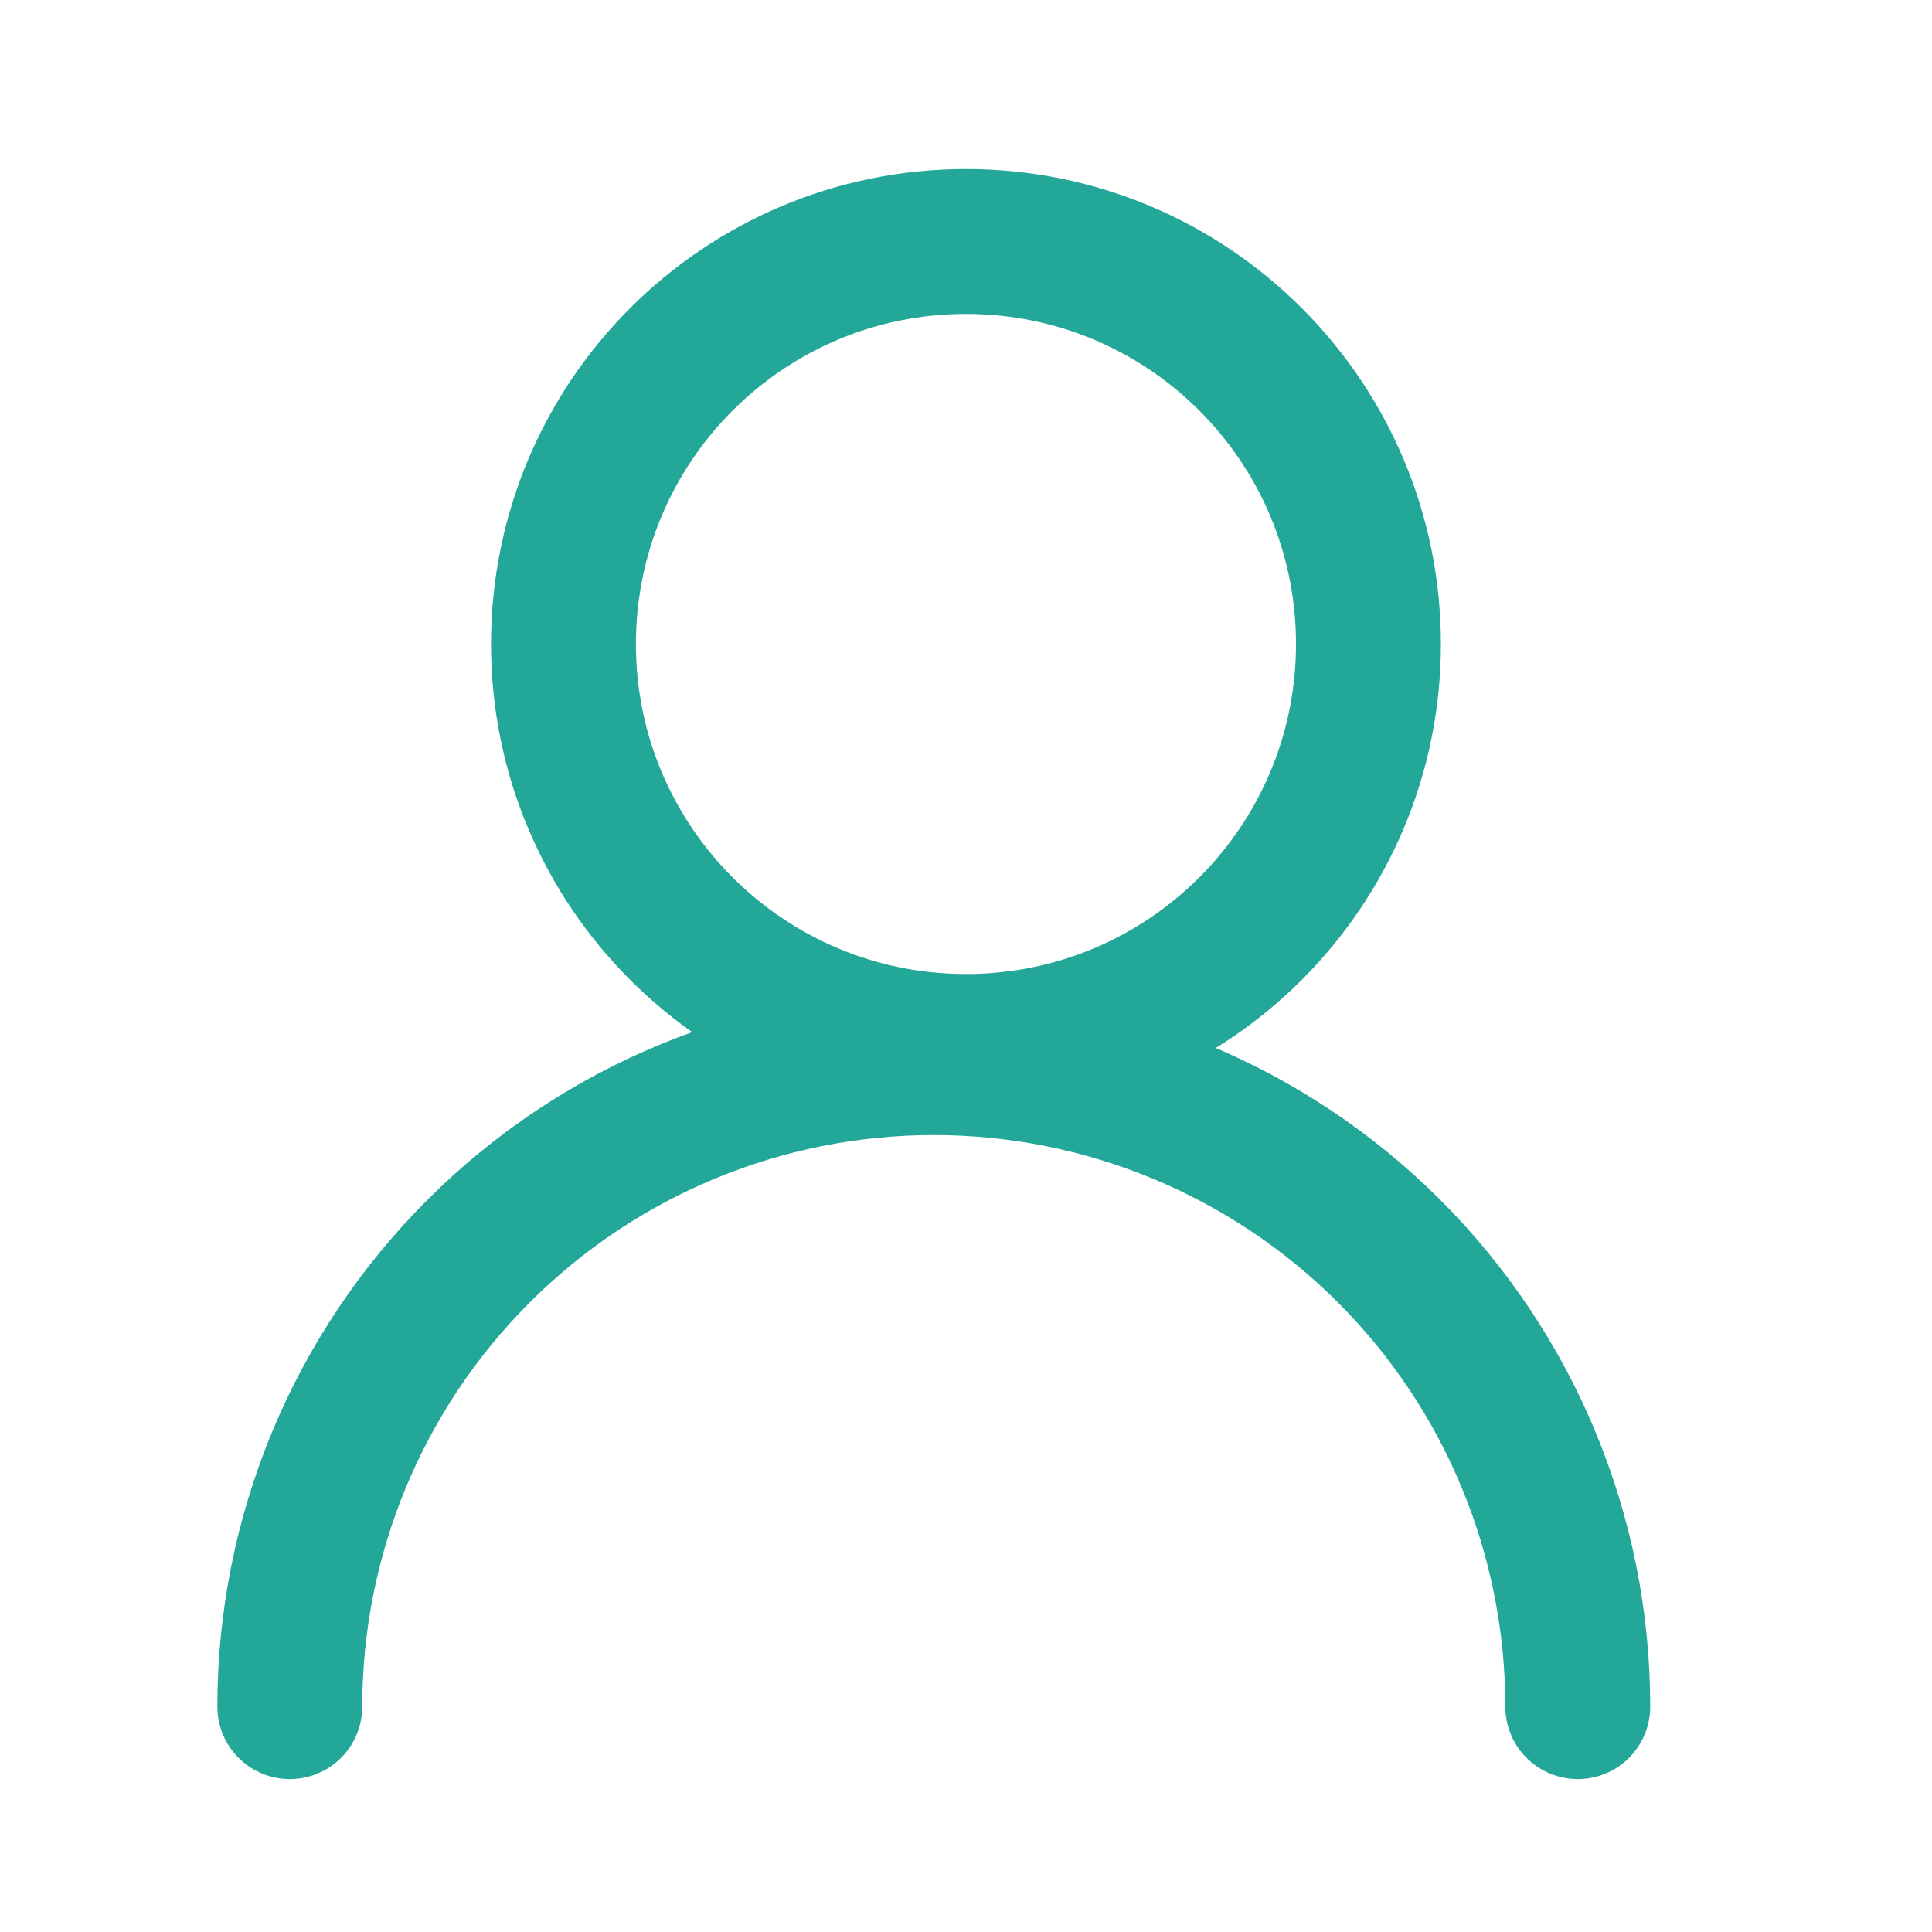
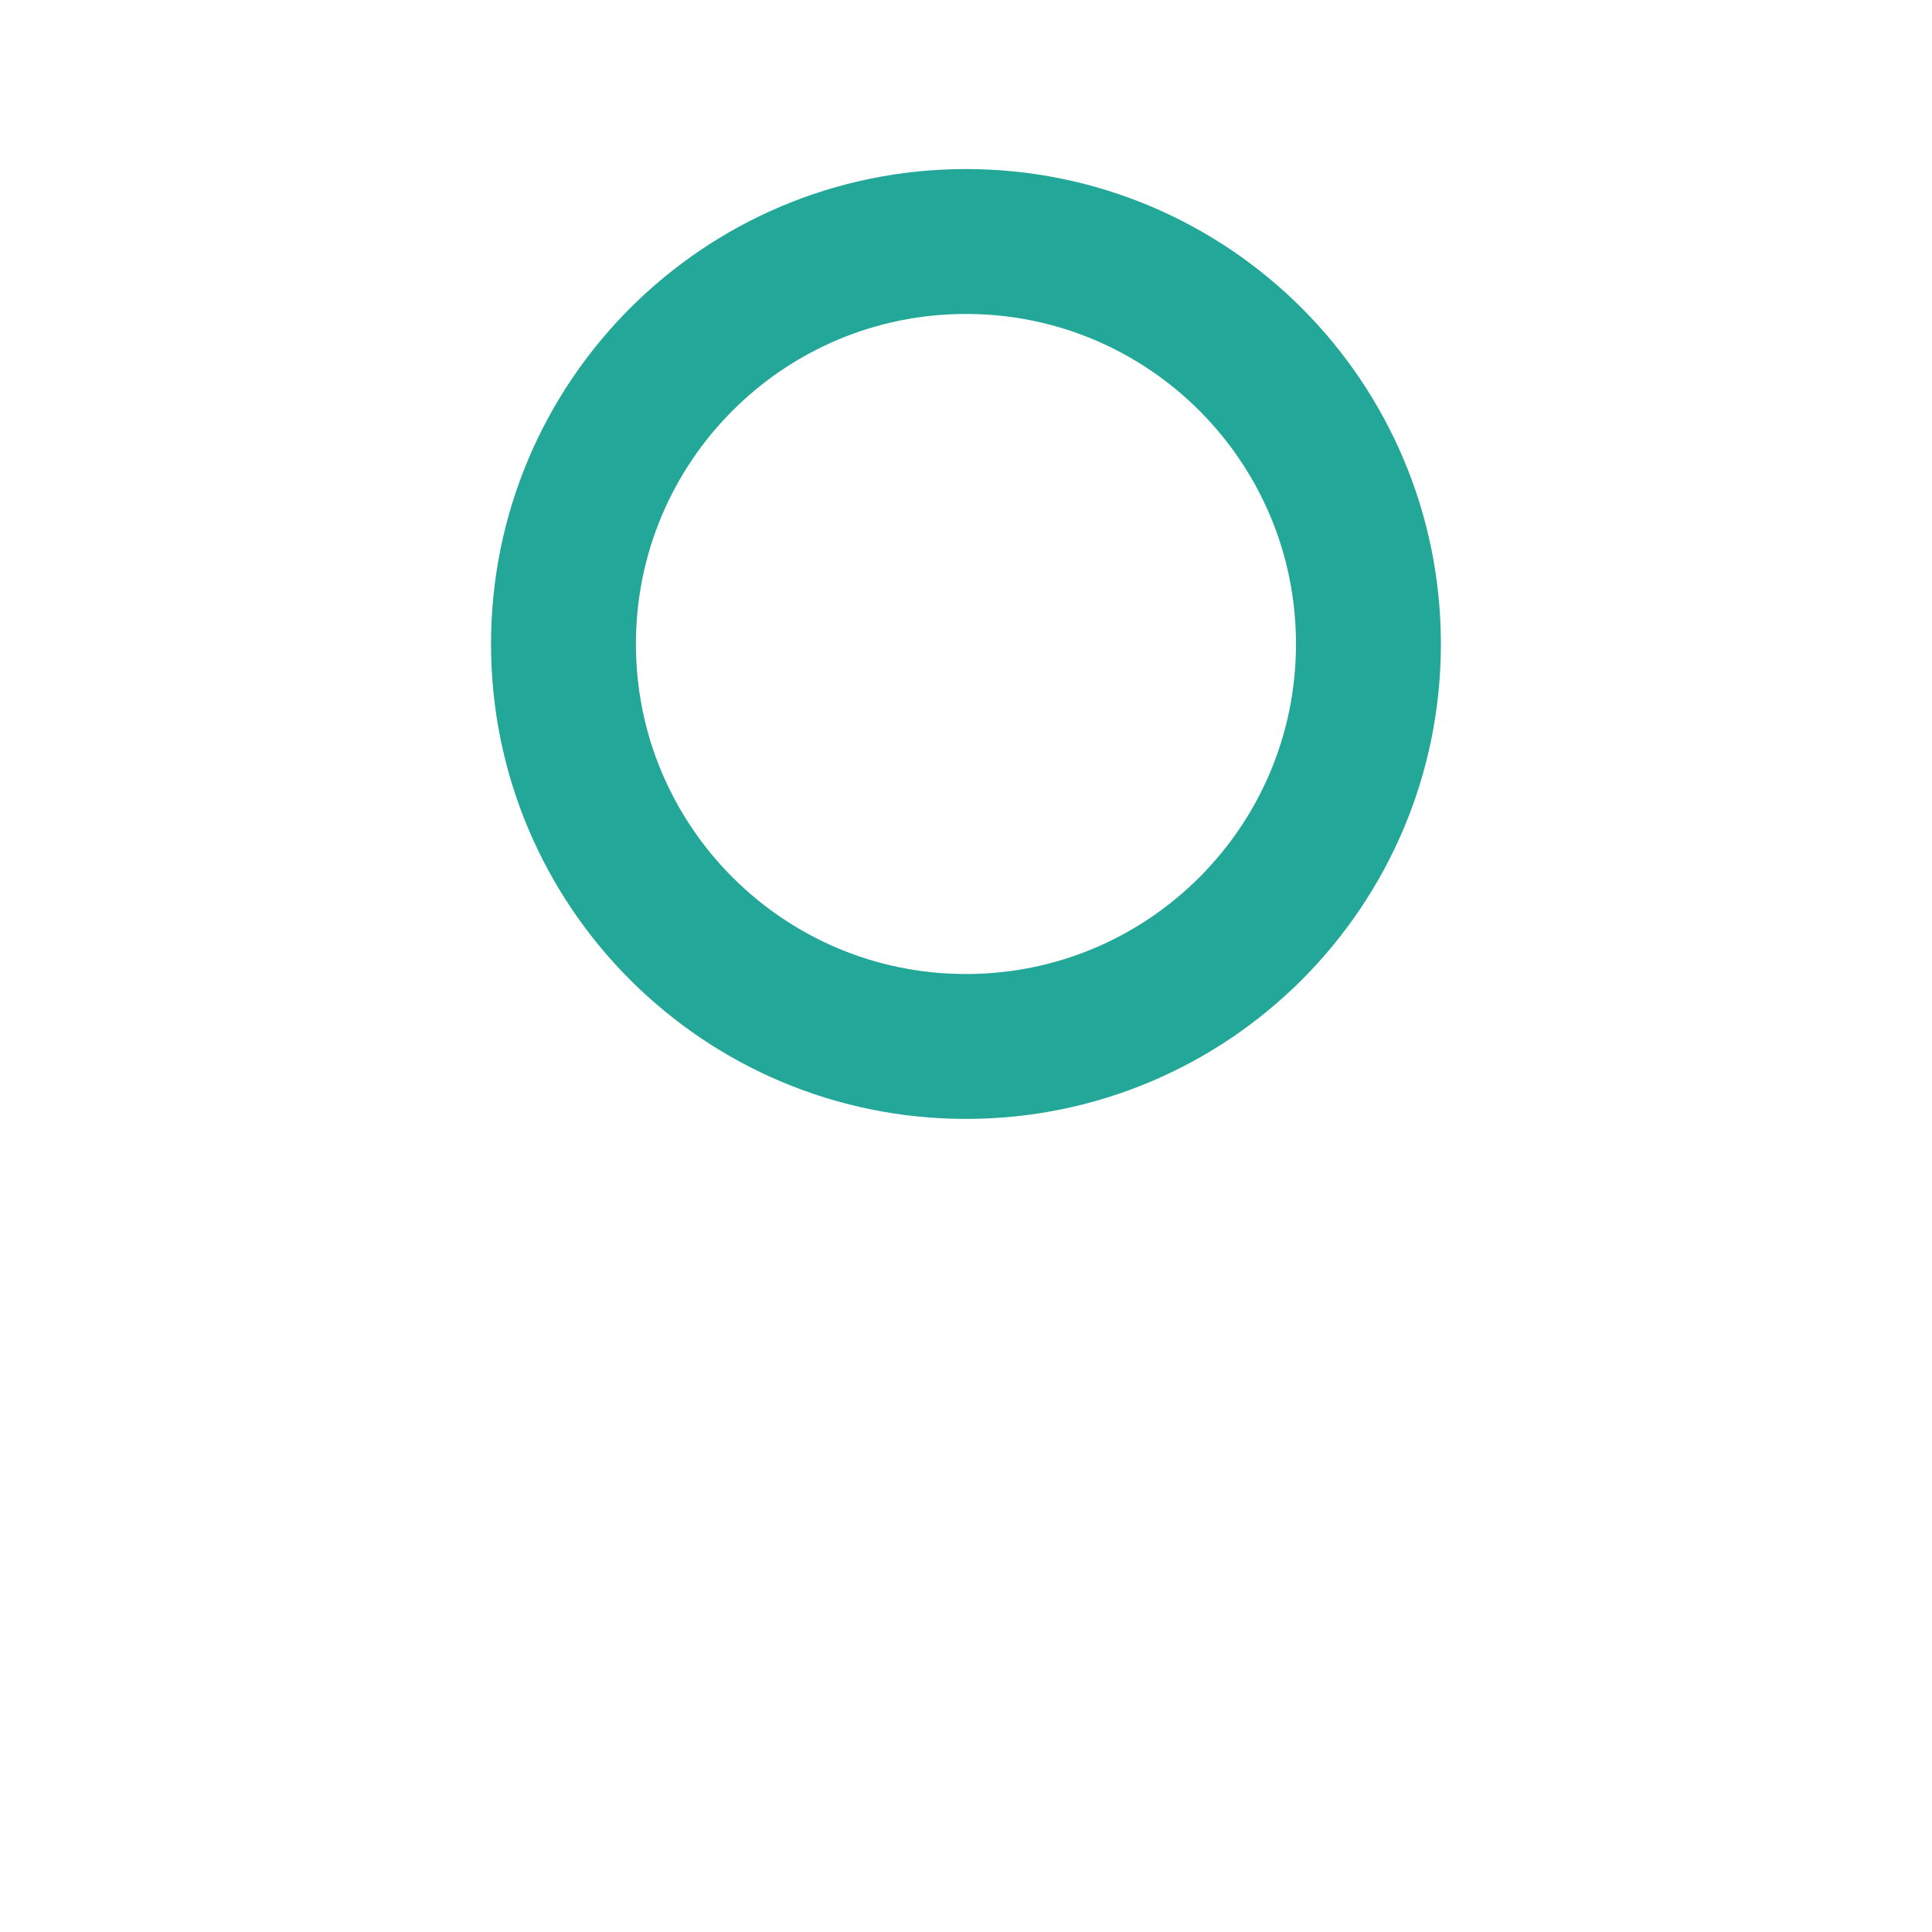
<svg xmlns="http://www.w3.org/2000/svg" width="20" height="20" viewBox="0 0 20 20" fill="none">
  <path d="M10 10.833C12.301 10.833 14.166 8.968 14.166 6.667C14.166 4.365 12.301 2.5 10 2.5C7.698 2.5 5.833 4.365 5.833 6.667C5.833 8.968 7.698 10.833 10 10.833Z" stroke="#23A799" stroke-width="1.5" stroke-linecap="round" stroke-linejoin="round" />
-   <path d="M16.333 17.667C16.333 15.899 15.631 14.203 14.381 12.953C13.13 11.702 11.435 11 9.667 11C7.899 11 6.203 11.702 4.953 12.953C3.702 14.203 3 15.899 3 17.667" stroke="#23A799" stroke-width="1.5" stroke-linecap="round" stroke-linejoin="round" />
</svg>